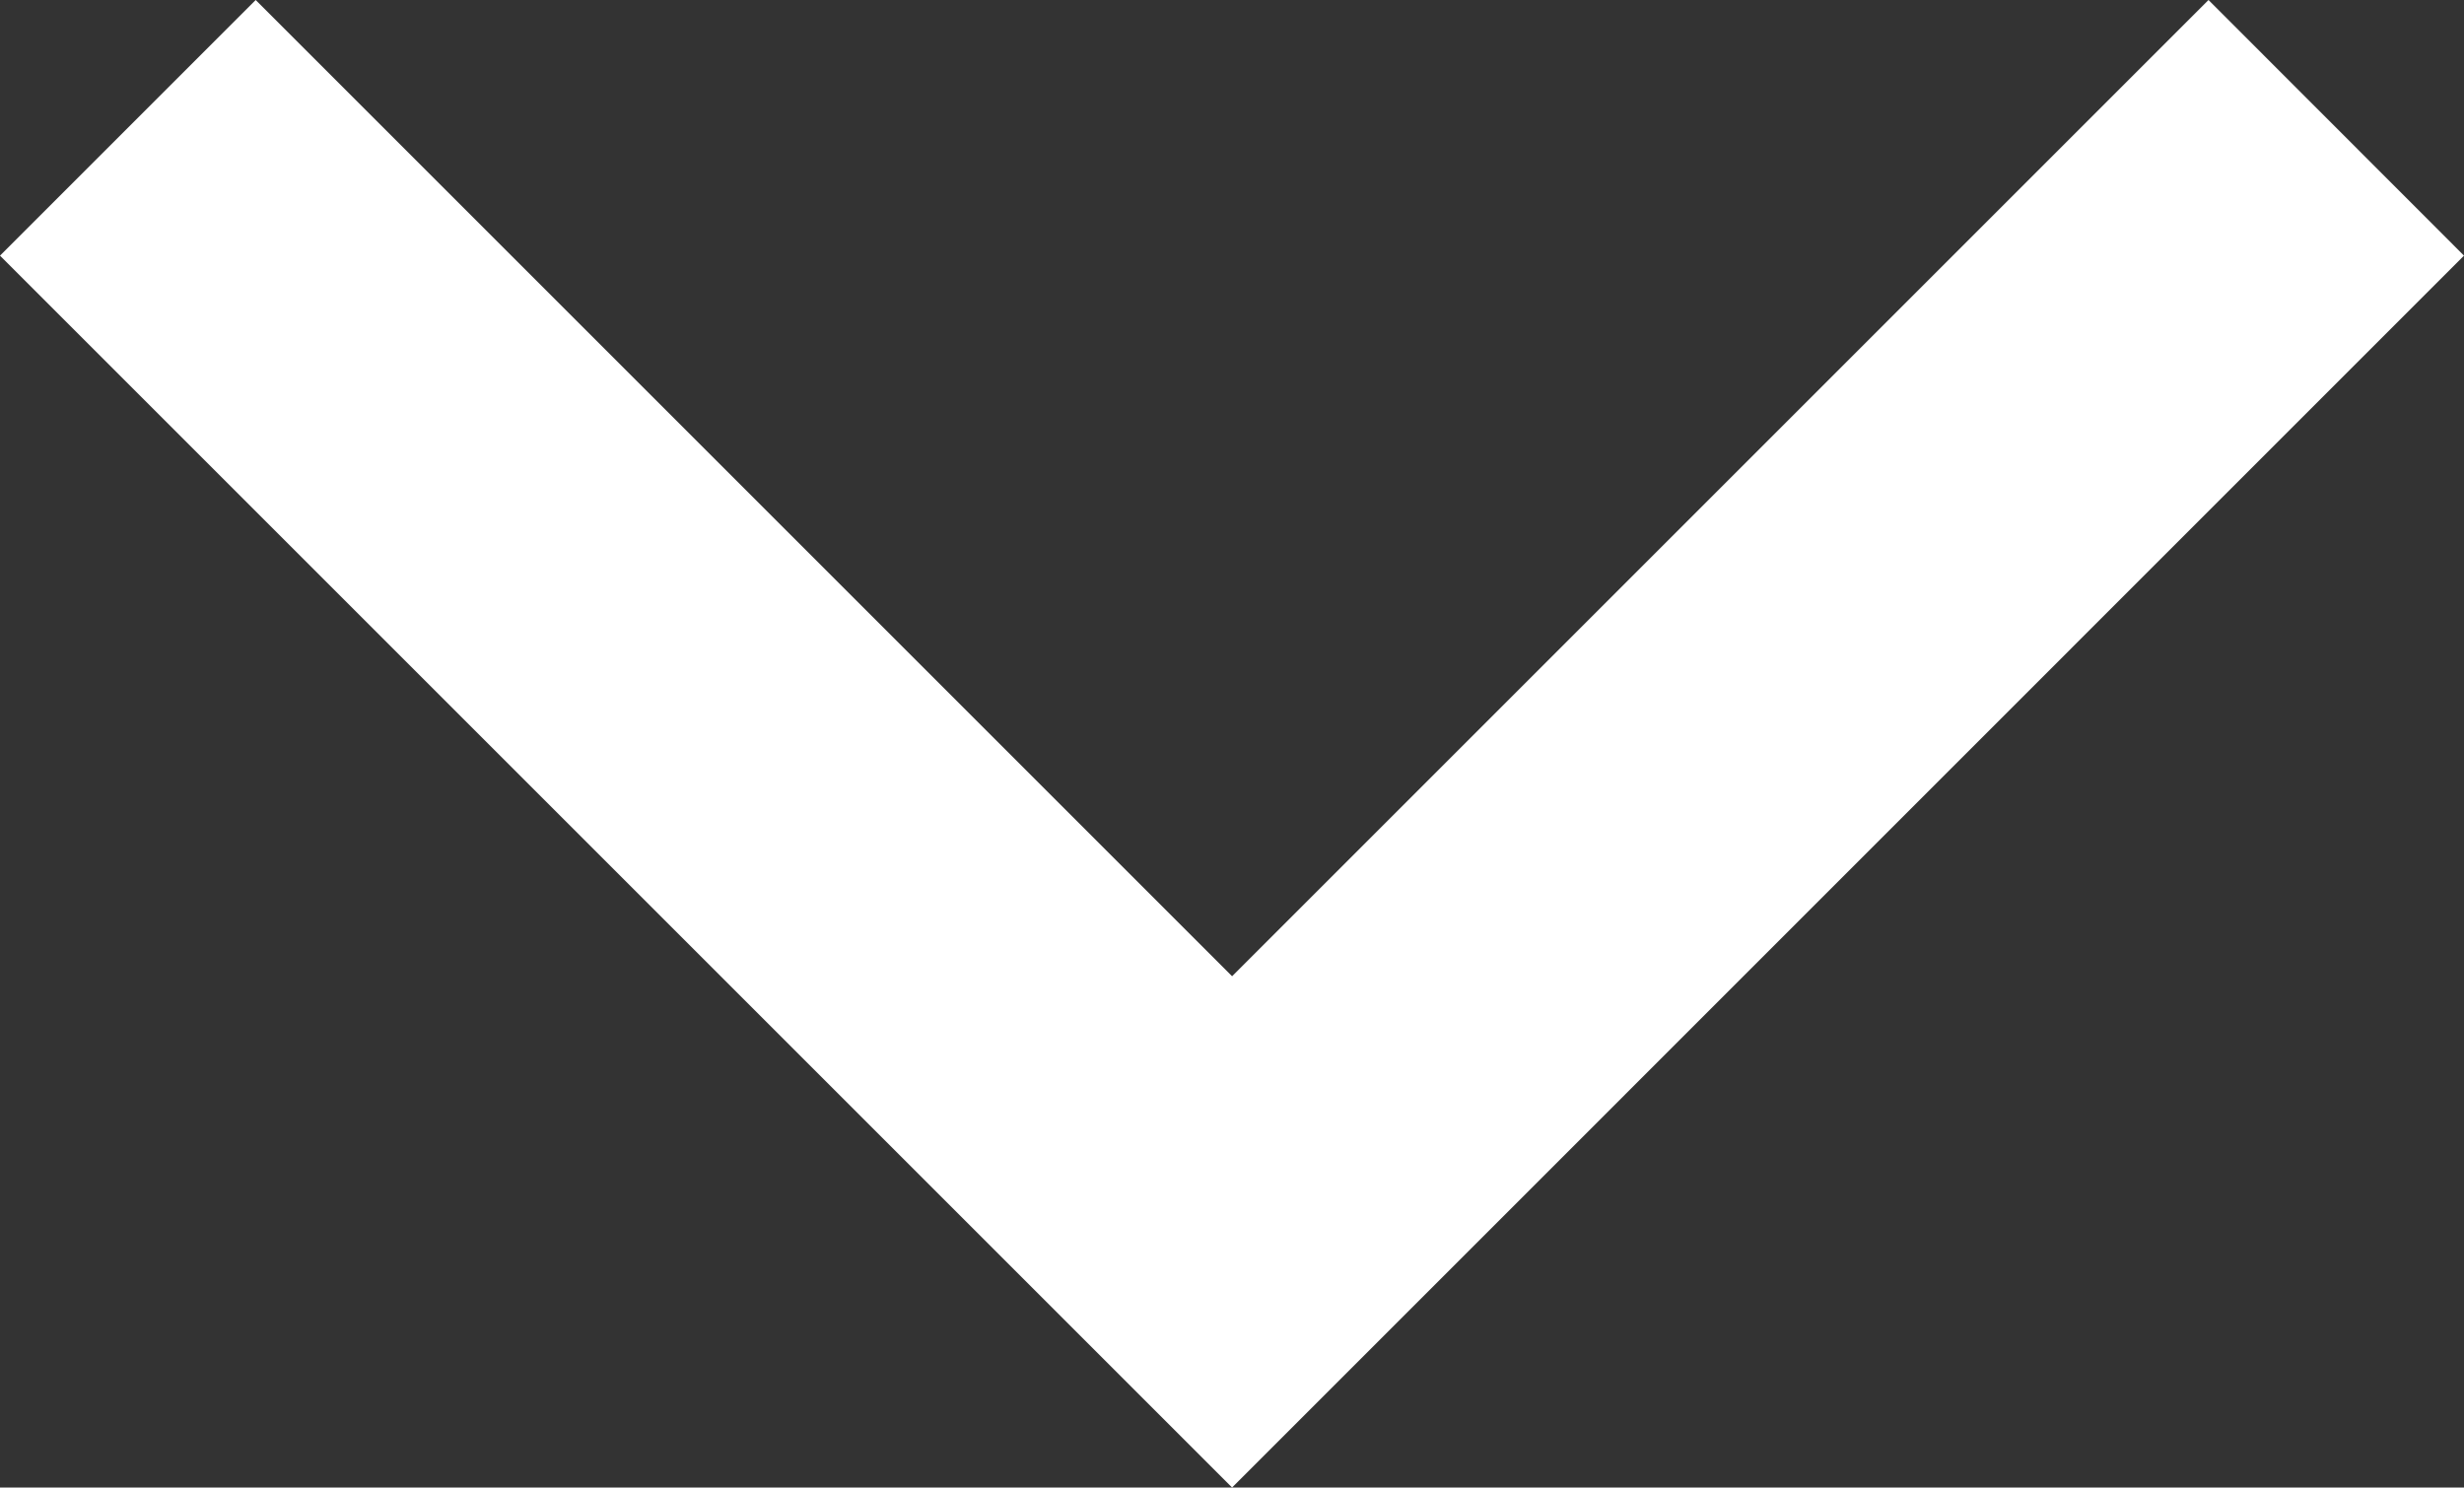
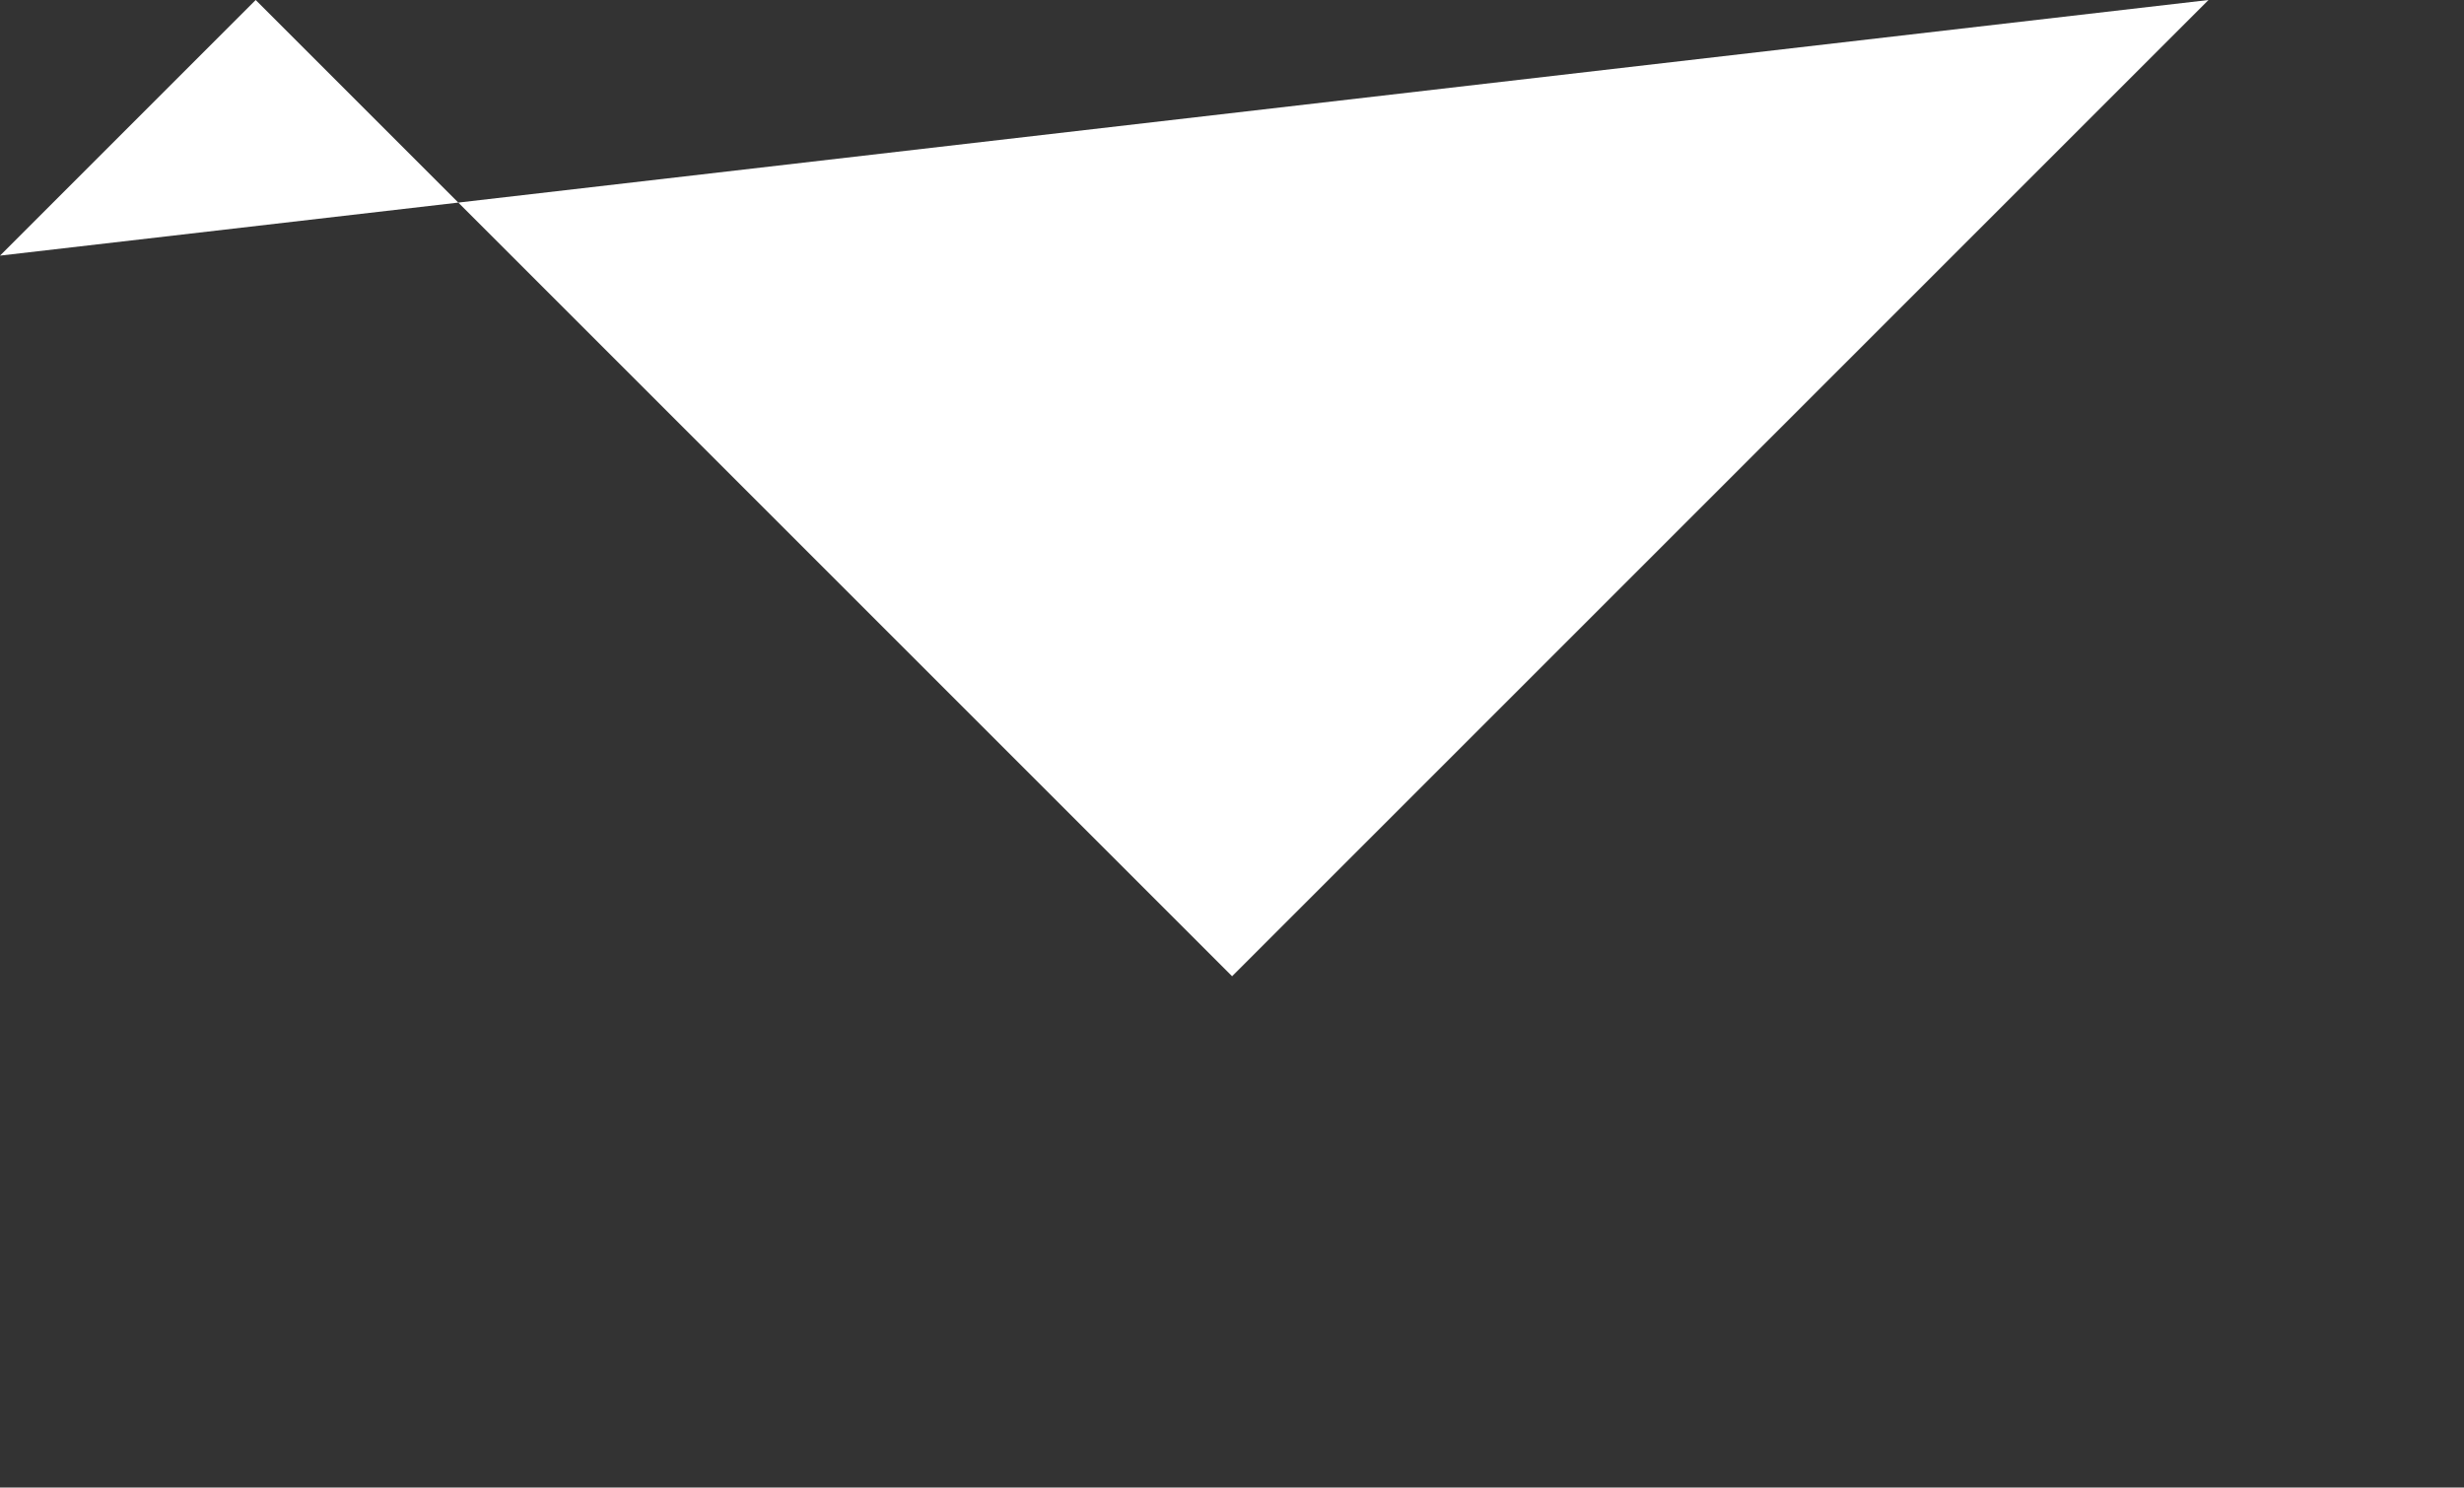
<svg xmlns="http://www.w3.org/2000/svg" width="13.627" height="8.228" viewBox="0 0 13.627 8.228">
  <rect x="0" y="0" width="13.627" height="8.228" fill="#333333" stroke="none" />
-   <path id="Path_43824" data-name="Path 43824" d="M.707,12.92-.707,11.506l5.4-5.4-5.4-5.4L.707-.707,7.521,6.106Z" transform="translate(12.92 0.707) rotate(90)" fill="#fff" />
+   <path id="Path_43824" data-name="Path 43824" d="M.707,12.92-.707,11.506l5.4-5.4-5.4-5.4Z" transform="translate(12.92 0.707) rotate(90)" fill="#fff" />
</svg>